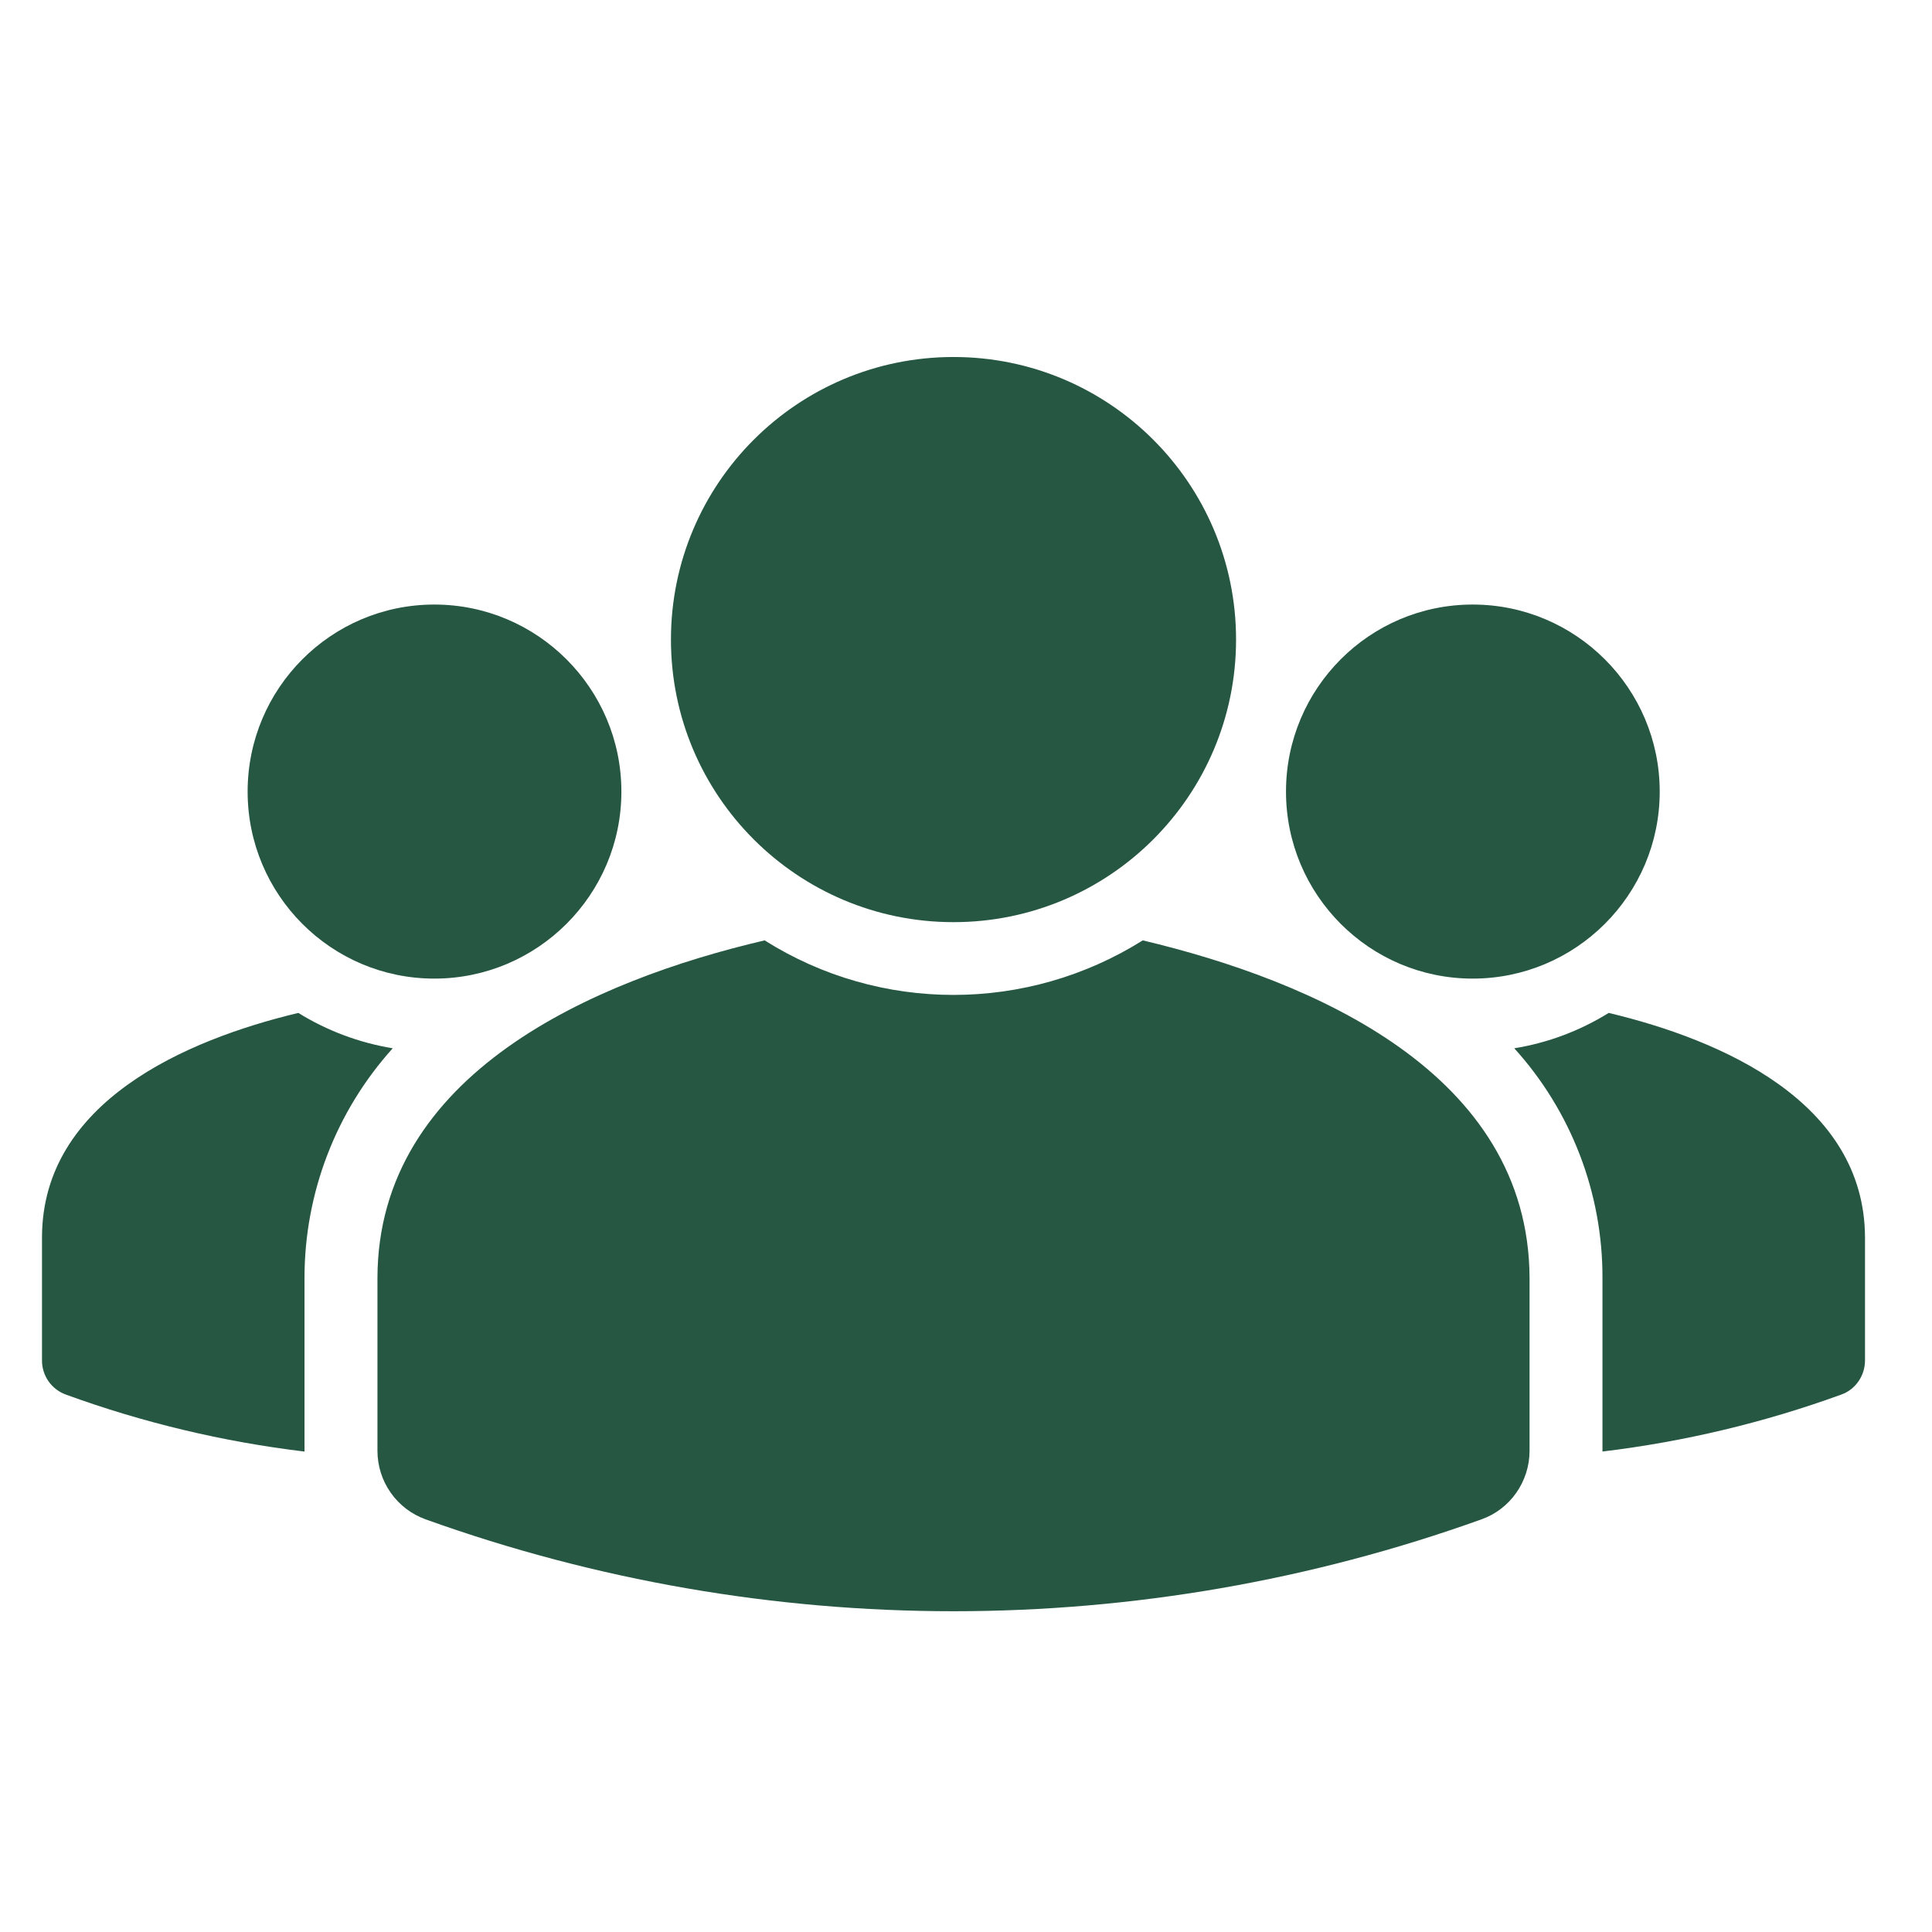
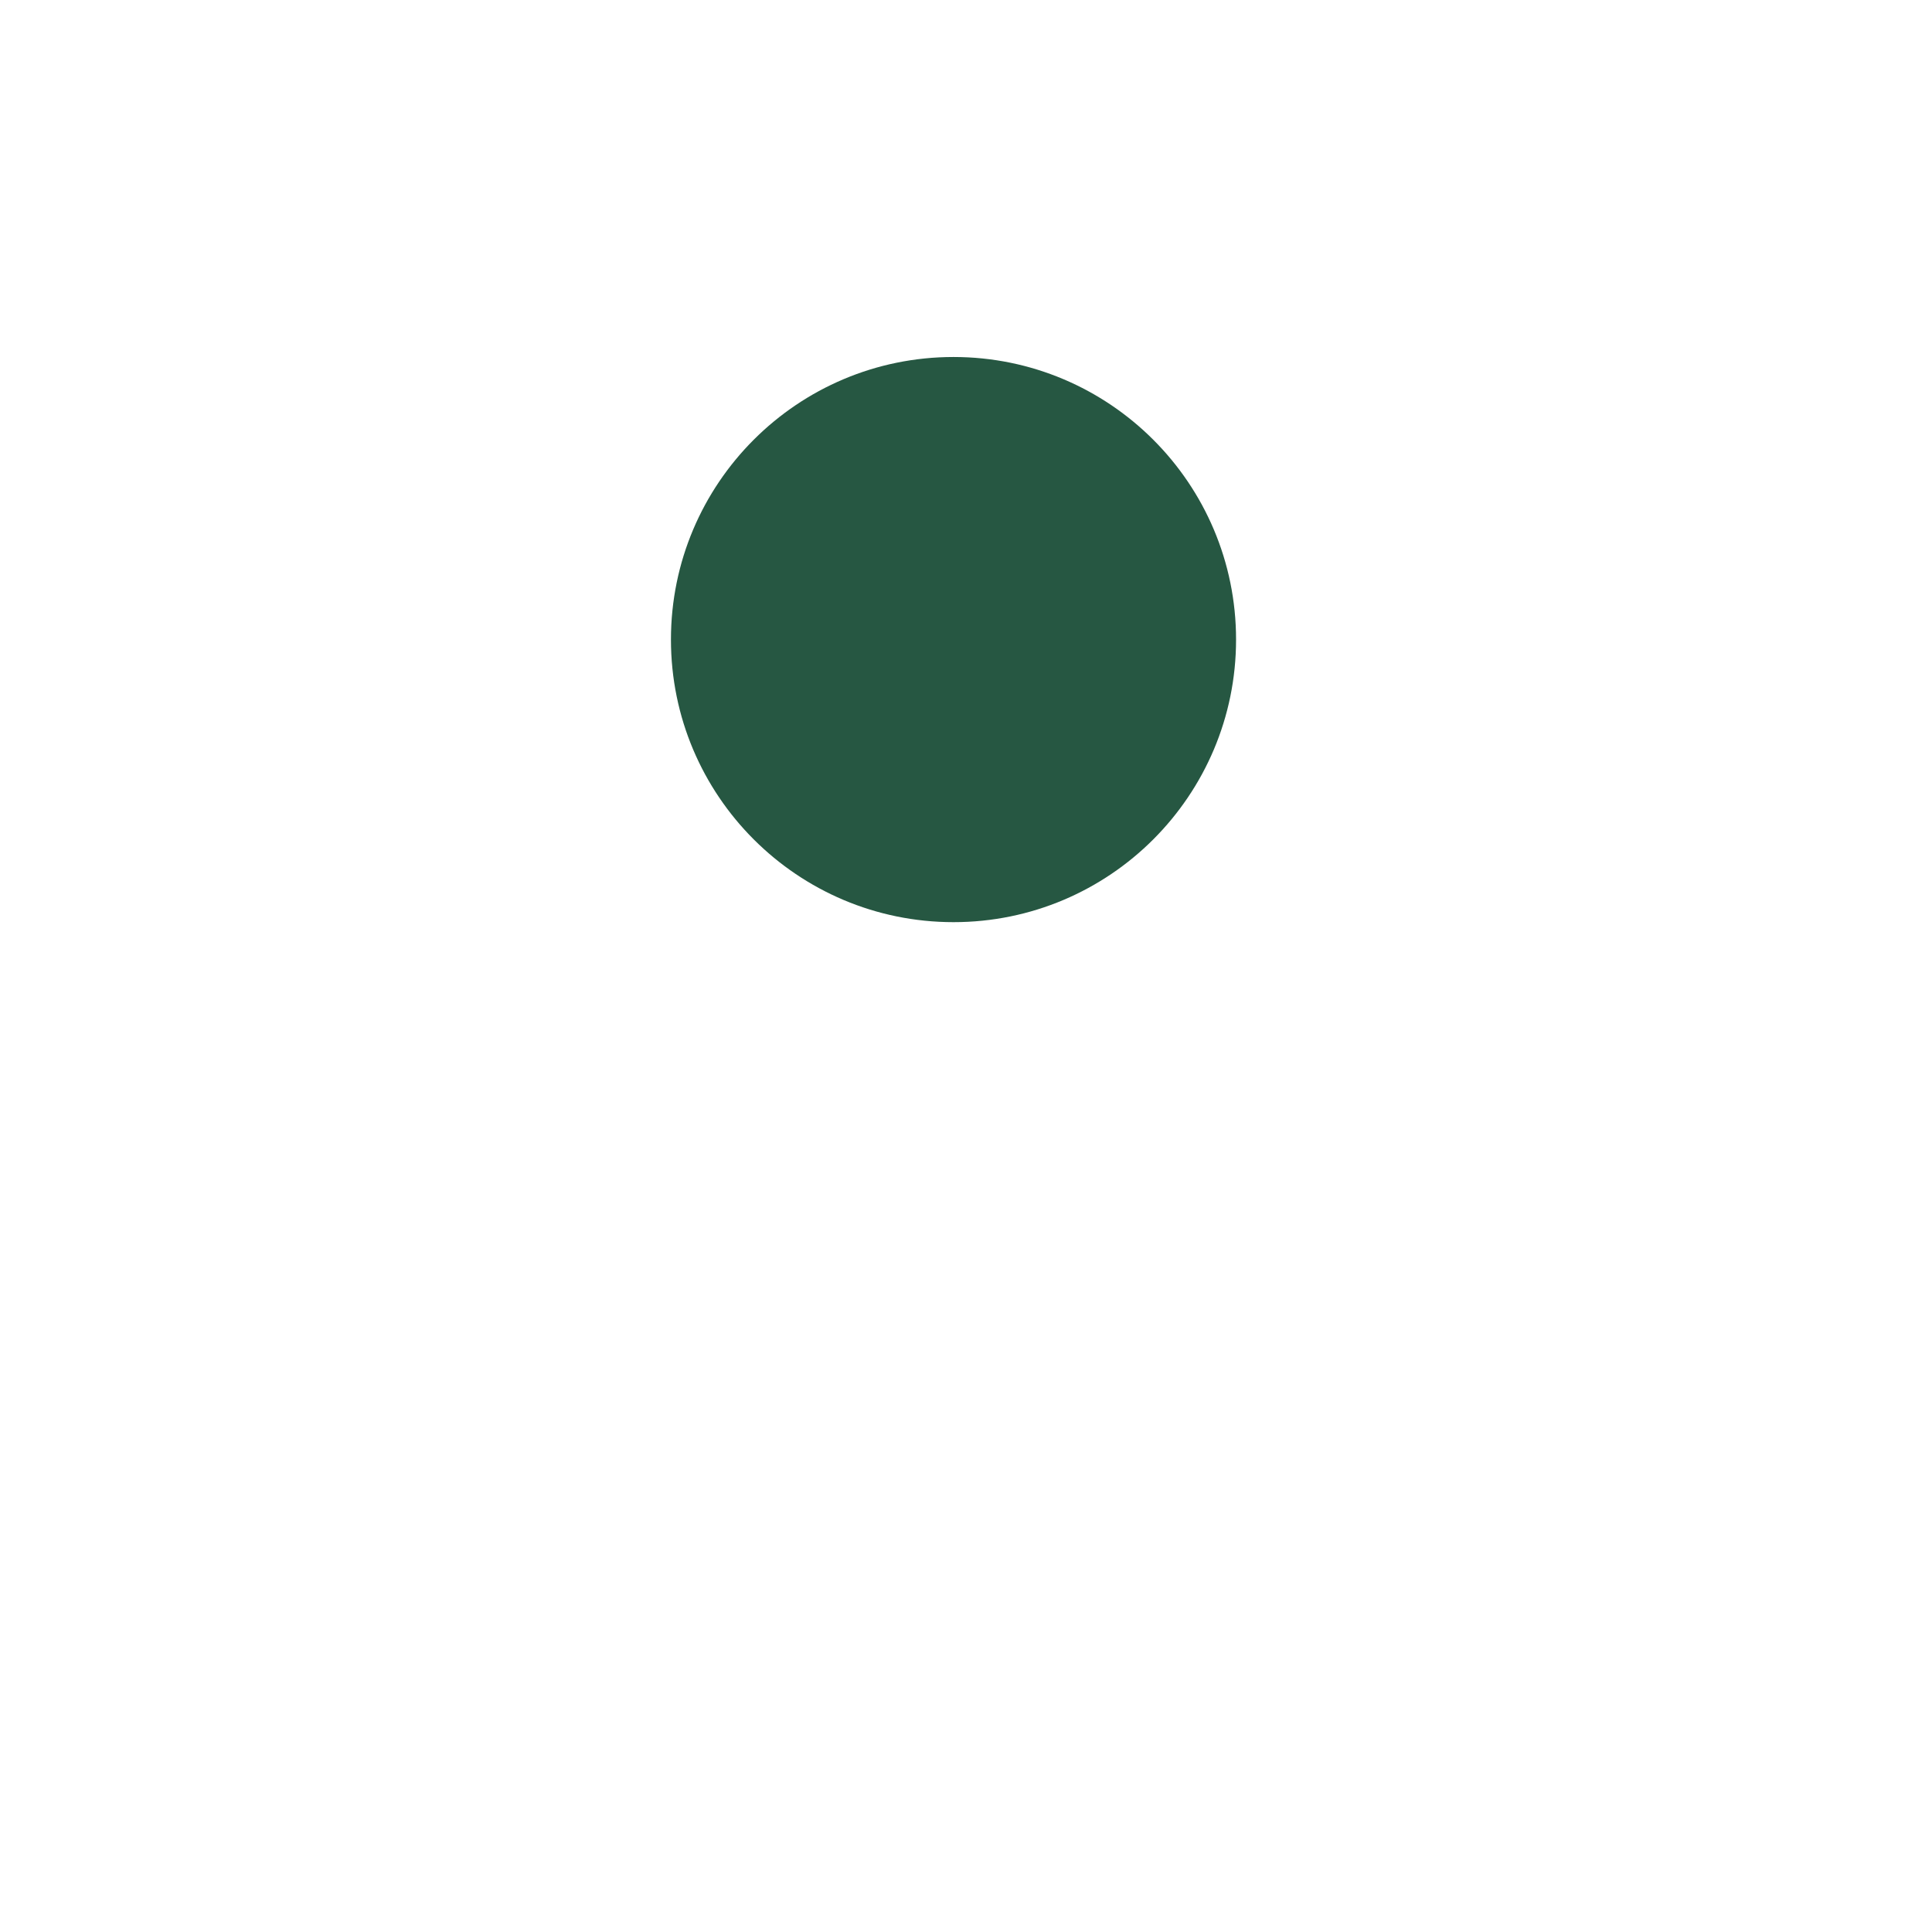
<svg xmlns="http://www.w3.org/2000/svg" width="46" height="46" viewBox="0 0 46 46" fill="none">
-   <path d="M14.795 18.848C14.795 21.304 12.797 23.3 10.341 23.3C7.884 23.3 5.896 21.304 5.896 18.848C5.896 16.391 7.884 14.394 10.341 14.394C12.797 14.394 14.795 16.391 14.795 18.848Z" fill="#265742" />
  <path d="M22.703 21.956C26.418 21.956 29.43 18.943 29.43 15.228C29.43 11.512 26.418 8.5 22.703 8.5C18.987 8.5 15.975 11.512 15.975 15.228C15.975 18.943 18.987 21.956 22.703 21.956Z" fill="#265742" />
-   <path d="M35.064 14.394C37.521 14.394 39.517 16.391 39.517 18.848C39.517 21.304 37.521 23.3 35.064 23.3C32.607 23.3 30.619 21.304 30.619 18.848C30.619 16.391 32.607 14.394 35.064 14.394ZM44.405 29.455V32.39C44.405 32.755 44.179 33.084 43.84 33.204C42.003 33.872 40.095 34.327 38.154 34.56V30.429C38.16 28.408 37.411 26.457 36.054 24.959C36.852 24.831 37.616 24.543 38.303 24.117C40.993 24.759 44.387 26.235 44.405 29.455ZM36.418 30.429V34.543C36.418 35.273 35.958 35.933 35.273 36.175C27.147 39.092 18.259 39.092 10.133 36.175C9.797 36.054 9.507 35.832 9.302 35.54C9.097 35.248 8.987 34.9 8.987 34.543V30.429C8.996 25.56 14.152 23.337 18.206 22.39C20.958 24.126 24.457 24.117 27.209 22.39C31.261 23.353 36.4 25.549 36.418 30.429ZM9.351 24.959C7.998 26.459 7.249 28.409 7.25 30.429V34.561C5.312 34.328 3.407 33.874 1.573 33.206C1.405 33.146 1.259 33.036 1.156 32.889C1.054 32.743 0.999 32.569 1 32.39V29.455C1.009 26.235 4.42 24.759 7.103 24.117C7.789 24.542 8.552 24.828 9.351 24.959Z" fill="#265742" />
</svg>